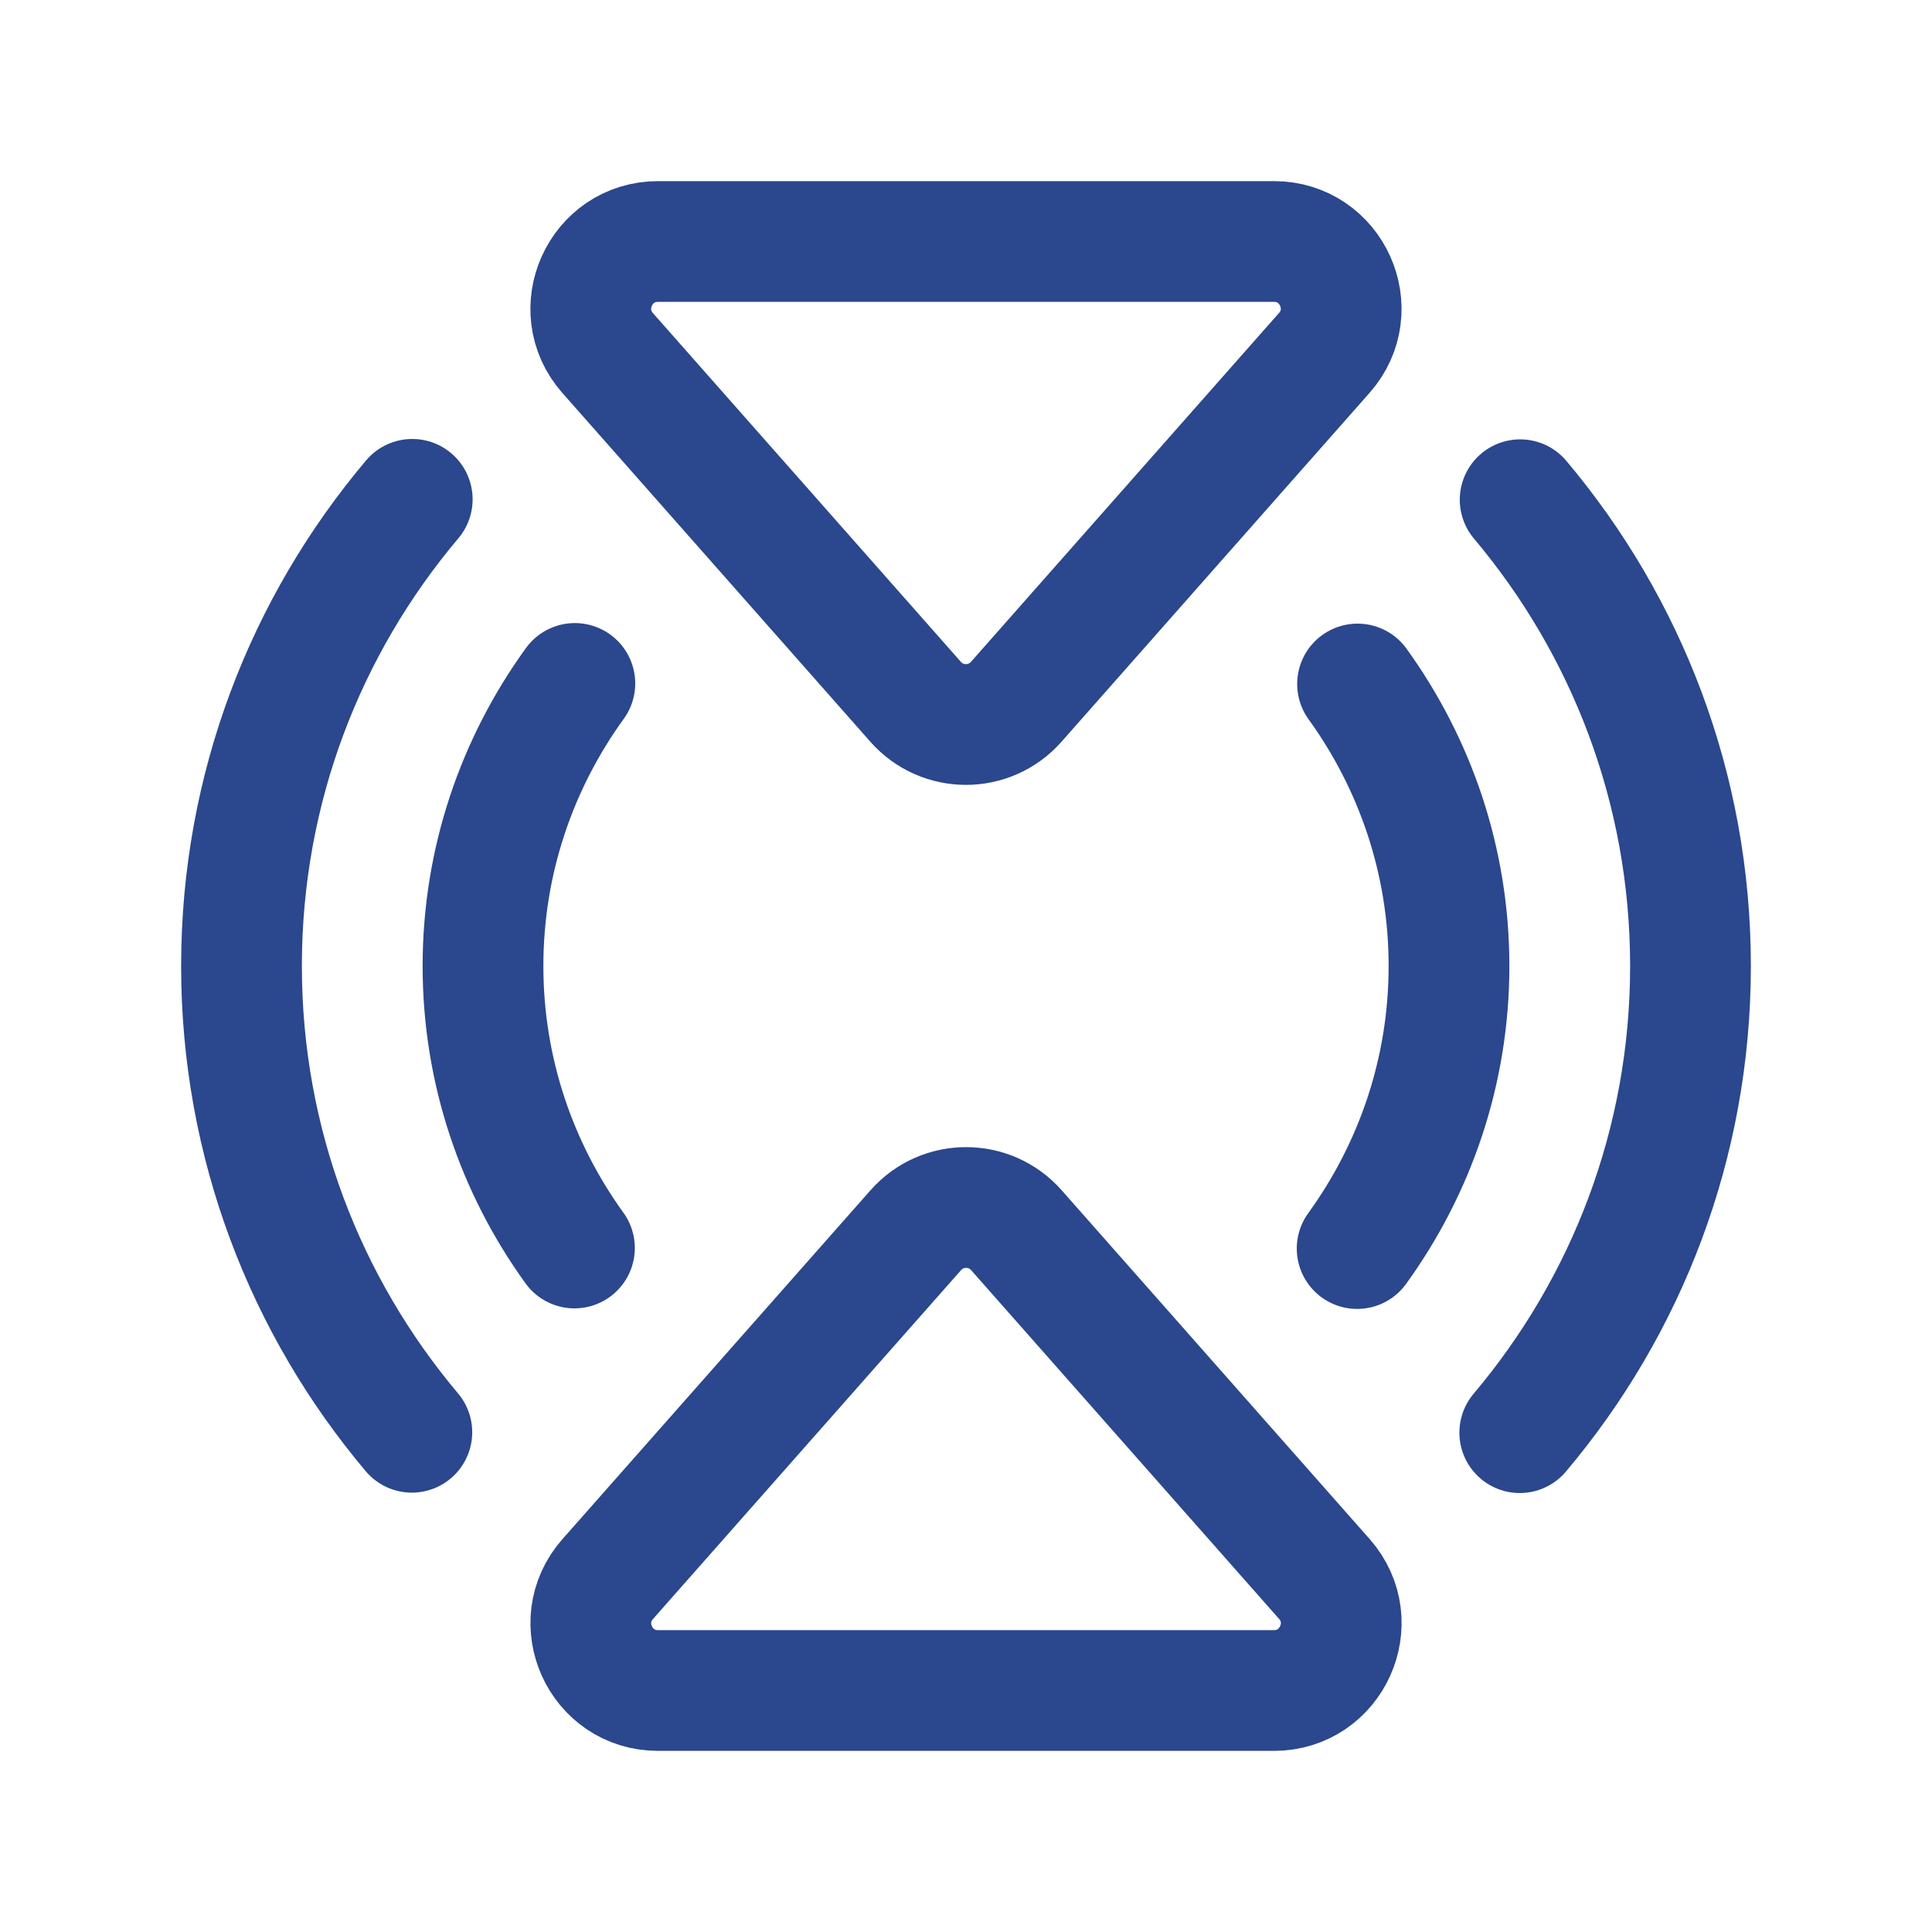
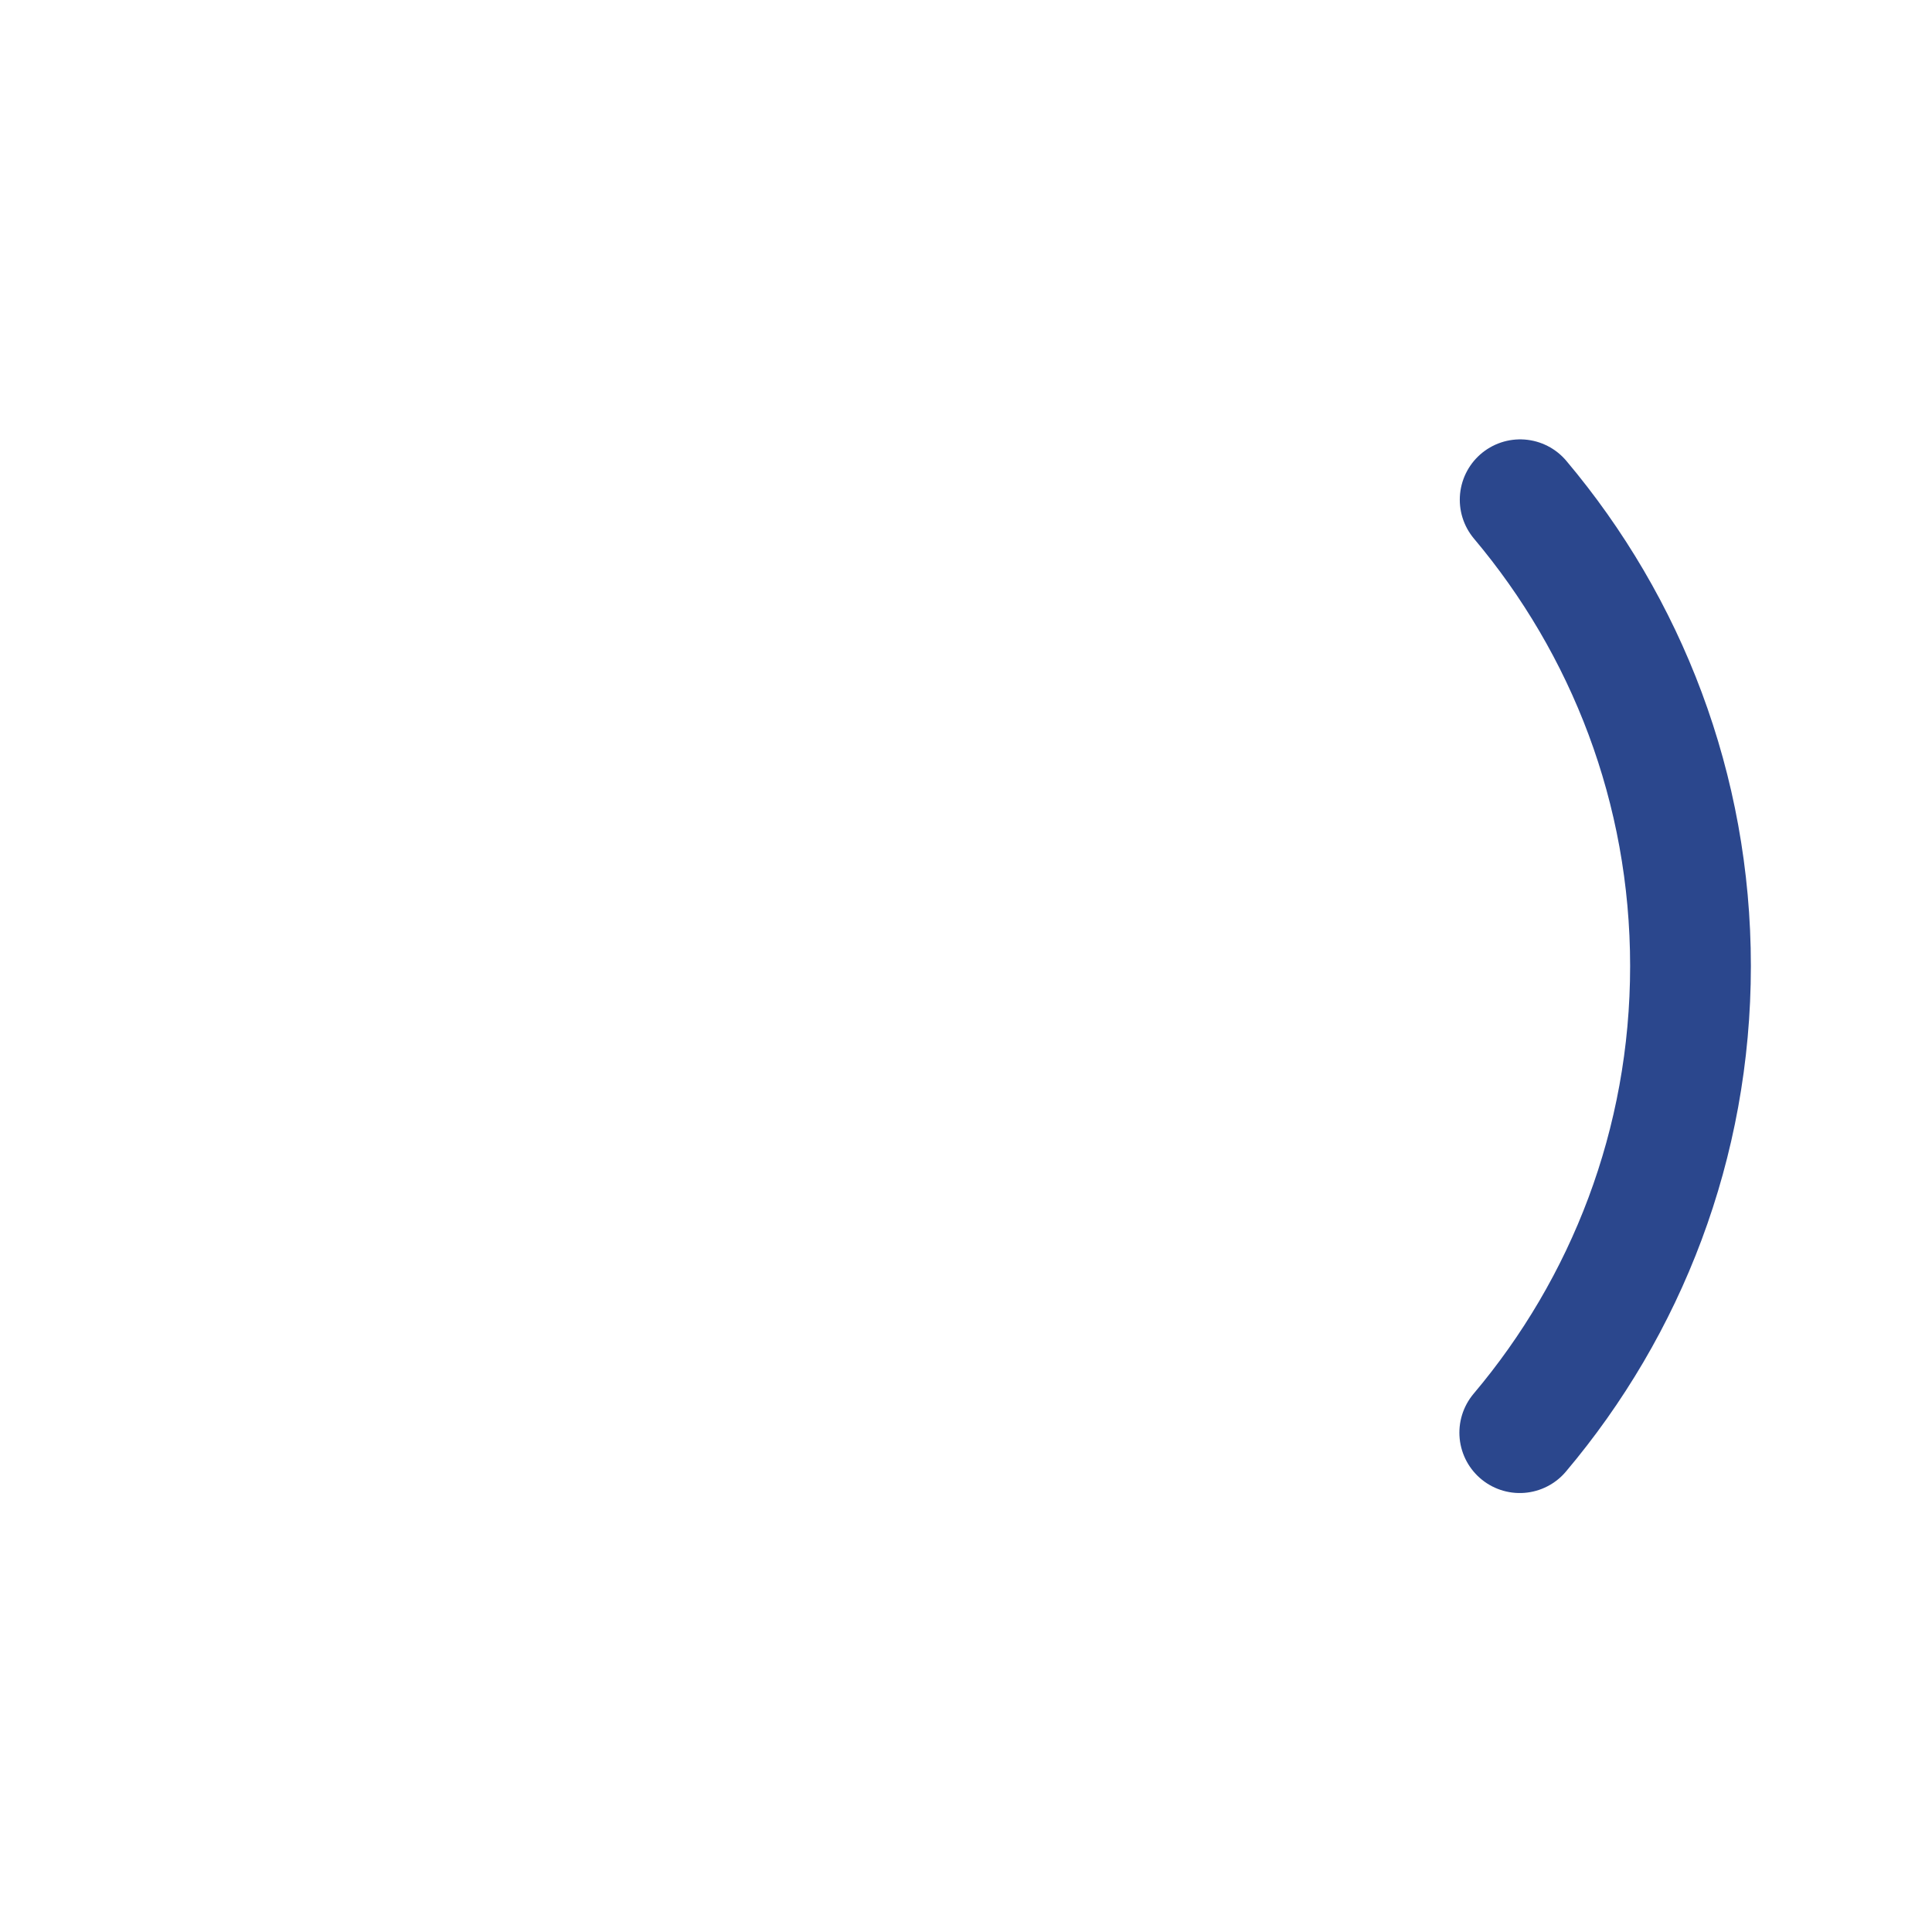
<svg xmlns="http://www.w3.org/2000/svg" width="24" height="24" viewBox="0 0 24 24" fill="none">
-   <path d="M5.121 6.203C3.799 7.769 3 9.79 3 12C3 14.207 3.797 16.226 5.116 17.792" stroke="#2B478D" stroke-width="1.5" stroke-linecap="round" stroke-linejoin="round" />
-   <path d="M7.141 8.49C6.426 9.478 6 10.688 6 12C6 13.309 6.424 14.517 7.136 15.503" stroke="#2B478D" stroke-width="1.5" stroke-linecap="round" stroke-linejoin="round" />
-   <path fill-rule="evenodd" clip-rule="evenodd" d="M7.55 19.615L11.376 15.282C11.708 14.906 12.294 14.906 12.626 15.282L16.452 19.615C16.926 20.153 16.543 21 15.826 21H8.174C7.457 21 7.074 20.153 7.55 19.615Z" stroke="#2B478D" stroke-width="1.5" stroke-linecap="round" stroke-linejoin="round" />
-   <path fill-rule="evenodd" clip-rule="evenodd" d="M16.45 4.385L12.624 8.718C12.292 9.094 11.706 9.094 11.374 8.718L7.548 4.385C7.074 3.847 7.457 3 8.174 3H15.826C16.543 3 16.926 3.847 16.45 4.385V4.385Z" stroke="#2B478D" stroke-width="1.5" stroke-linecap="round" stroke-linejoin="round" />
  <path d="M18.884 6.208C20.203 7.774 21 9.793 21 12C21 14.21 20.201 16.231 18.879 17.797" stroke="#2B478D" stroke-width="1.5" stroke-linecap="round" stroke-linejoin="round" />
-   <path d="M16.864 8.497C17.576 9.483 18 10.691 18 12C18 13.312 17.574 14.522 16.859 15.51" stroke="#2B478D" stroke-width="1.5" stroke-linecap="round" stroke-linejoin="round" />
</svg>